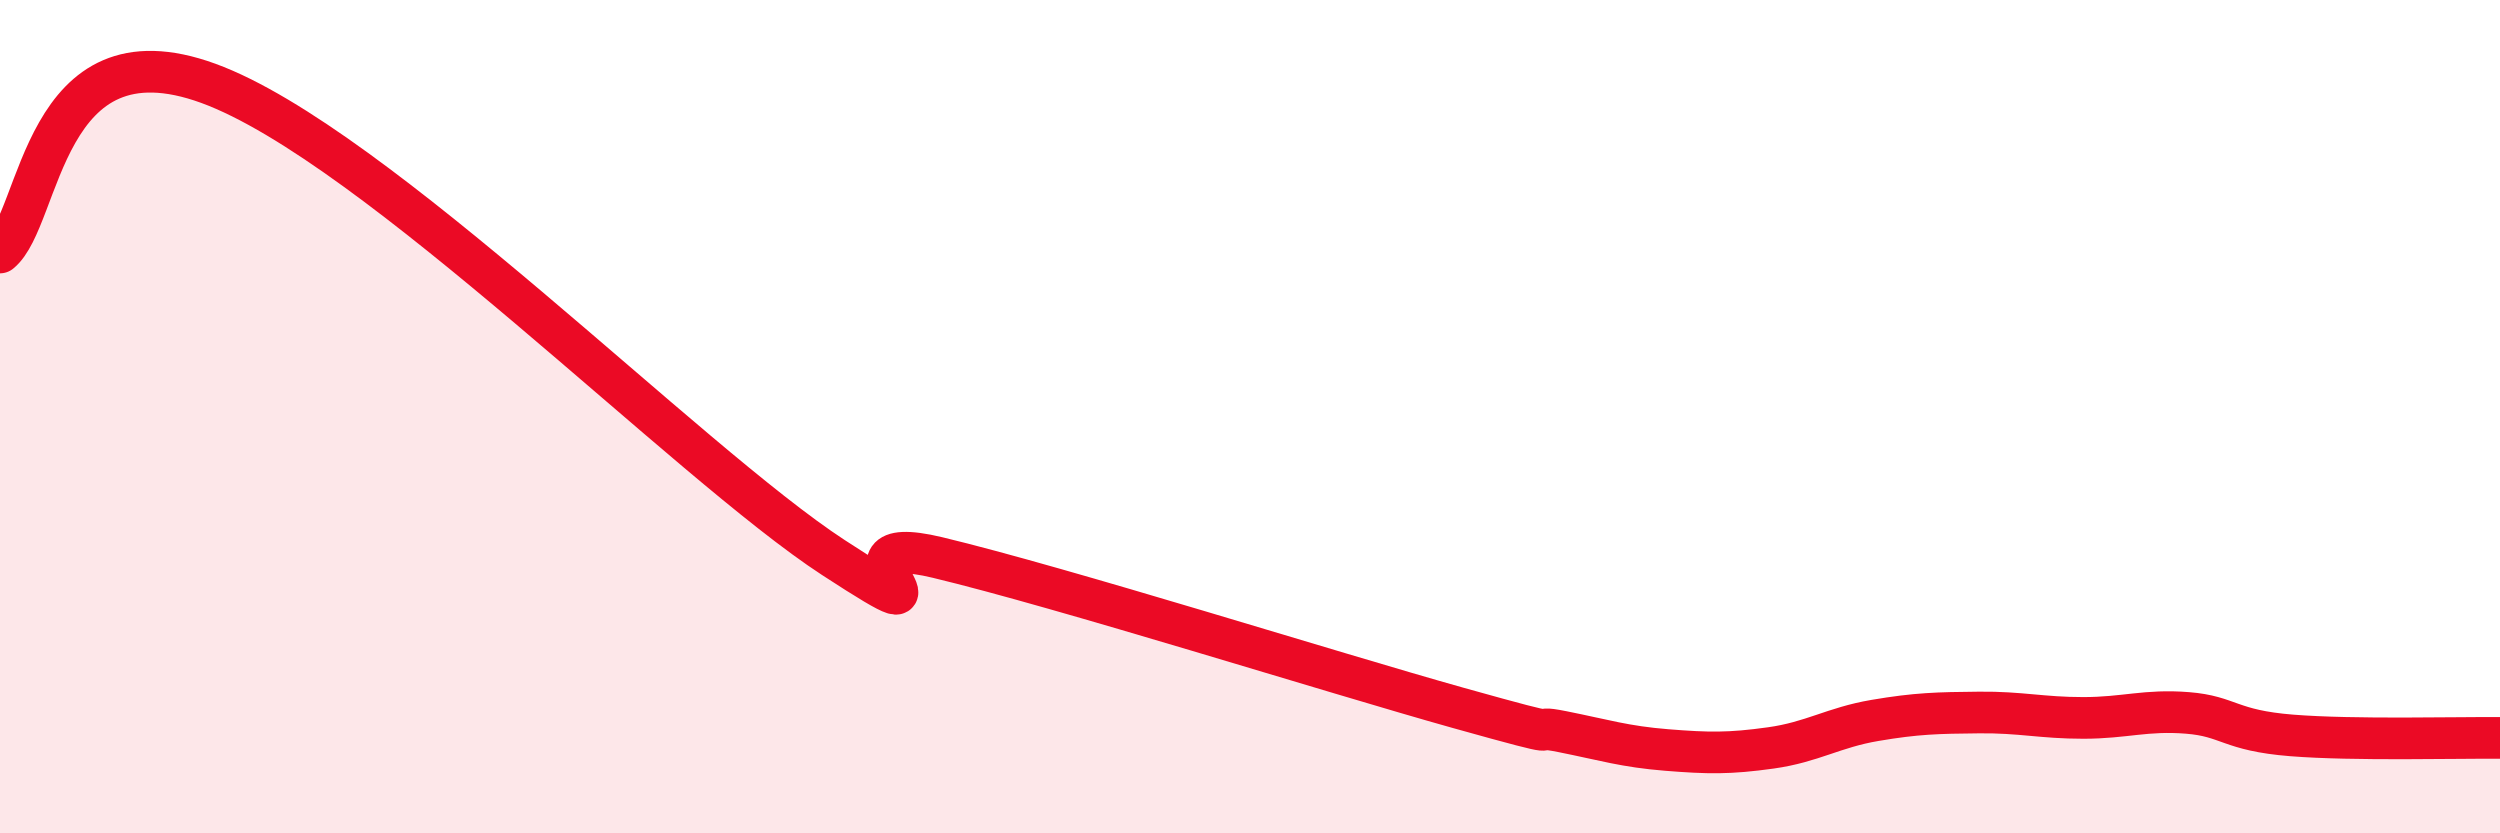
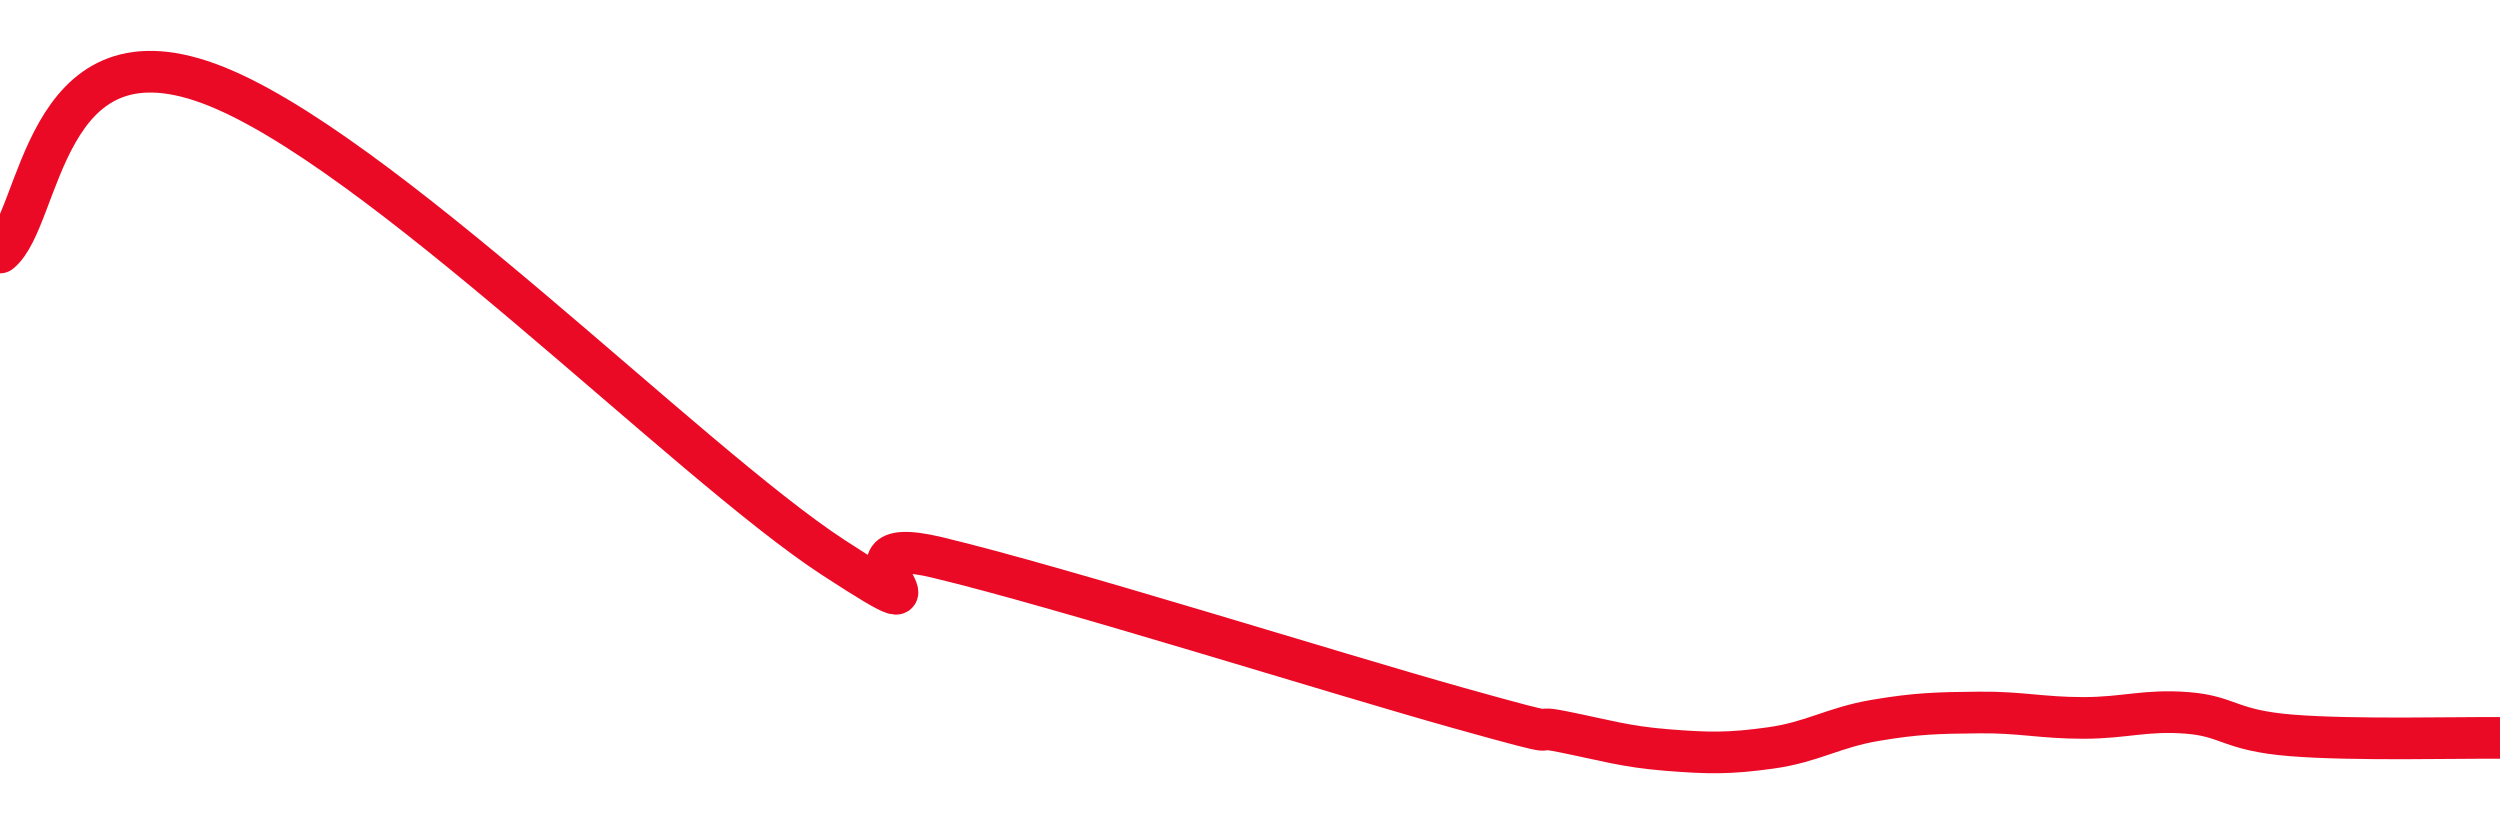
<svg xmlns="http://www.w3.org/2000/svg" width="60" height="20" viewBox="0 0 60 20">
-   <path d="M 0,6.06 C 1,5.25 1,0.54 5,2 C 9,3.46 16.5,11.1 20,13.38 C 23.5,15.66 19.5,12.66 22.5,13.38 C 25.5,14.1 32,16.15 35,16.99 C 38,17.83 36.5,17.36 37.5,17.56 C 38.5,17.76 39,17.92 40,18 C 41,18.08 41.5,18.09 42.5,17.95 C 43.5,17.81 44,17.46 45,17.29 C 46,17.12 46.5,17.11 47.5,17.1 C 48.5,17.09 49,17.23 50,17.23 C 51,17.23 51.5,17.03 52.5,17.11 C 53.5,17.19 53.5,17.53 55,17.65 C 56.5,17.77 59,17.7 60,17.71L60 20L0 20Z" fill="#EB0A25" opacity="0.1" stroke-linecap="round" stroke-linejoin="round" />
  <path d="M 0,6.06 C 1,5.25 1,0.54 5,2 C 9,3.46 16.5,11.1 20,13.38 C 23.5,15.66 19.5,12.66 22.5,13.38 C 25.5,14.1 32,16.15 35,16.99 C 38,17.83 36.5,17.36 37.5,17.56 C 38.5,17.76 39,17.92 40,18 C 41,18.08 41.5,18.09 42.5,17.95 C 43.5,17.81 44,17.46 45,17.29 C 46,17.12 46.5,17.11 47.5,17.1 C 48.5,17.09 49,17.23 50,17.23 C 51,17.23 51.5,17.03 52.5,17.11 C 53.5,17.19 53.5,17.53 55,17.65 C 56.5,17.77 59,17.7 60,17.71" stroke="#EB0A25" stroke-width="1" fill="none" stroke-linecap="round" stroke-linejoin="round" />
</svg>